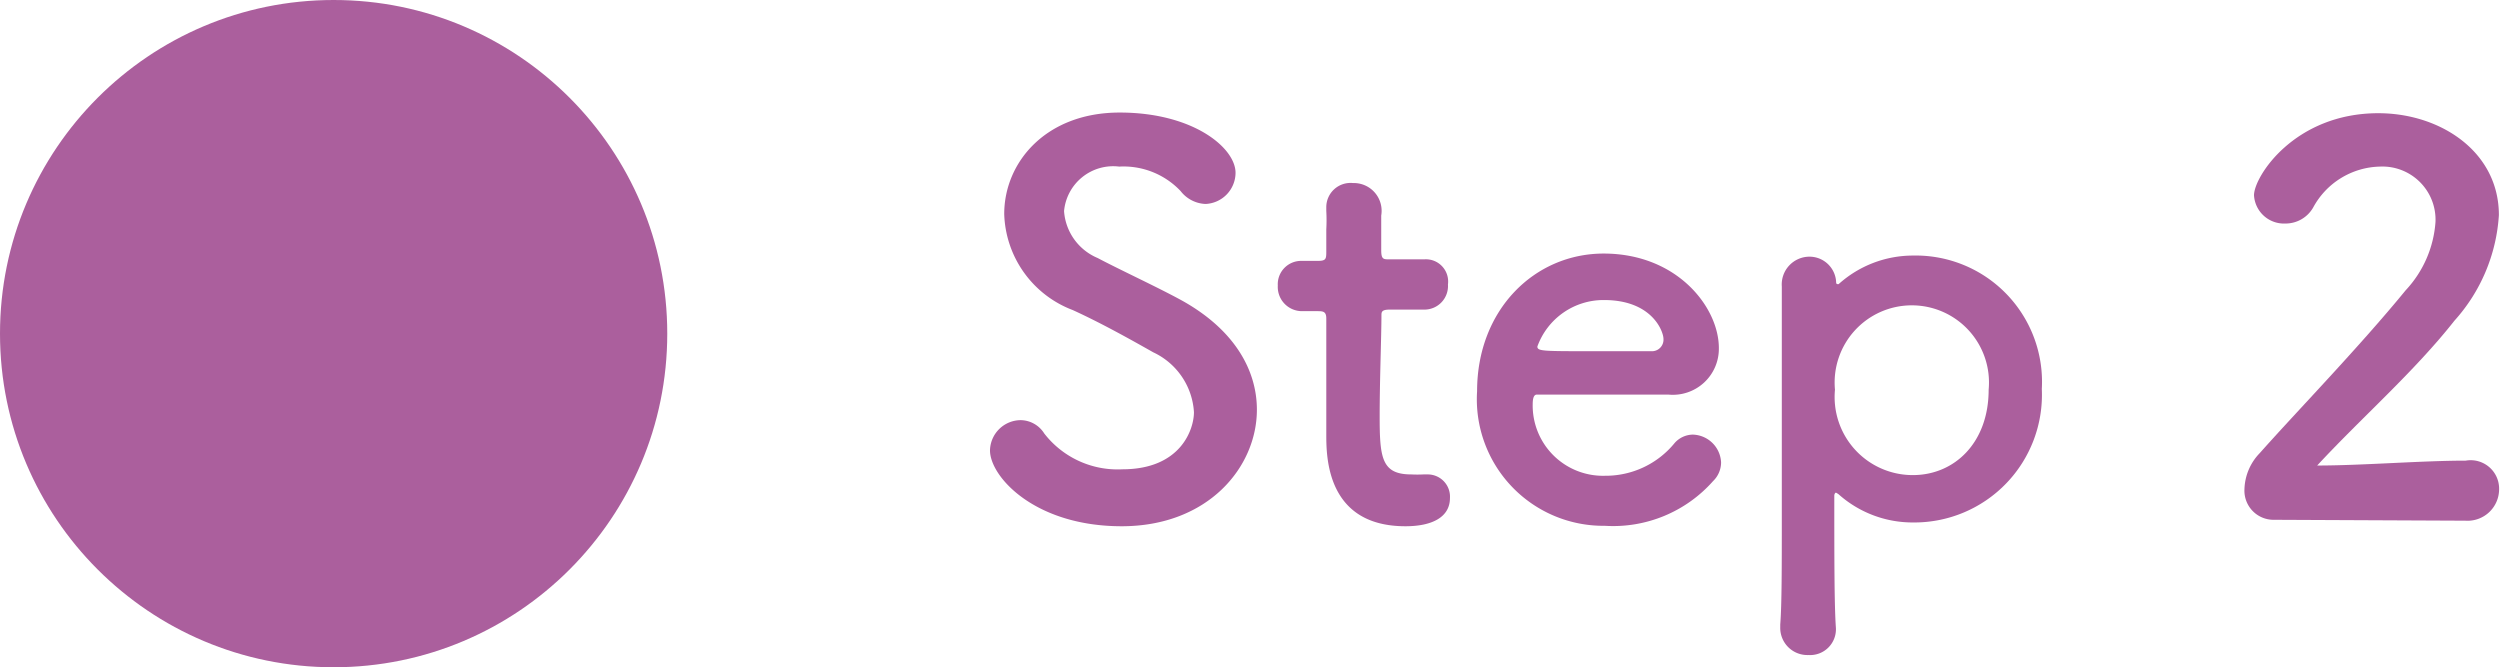
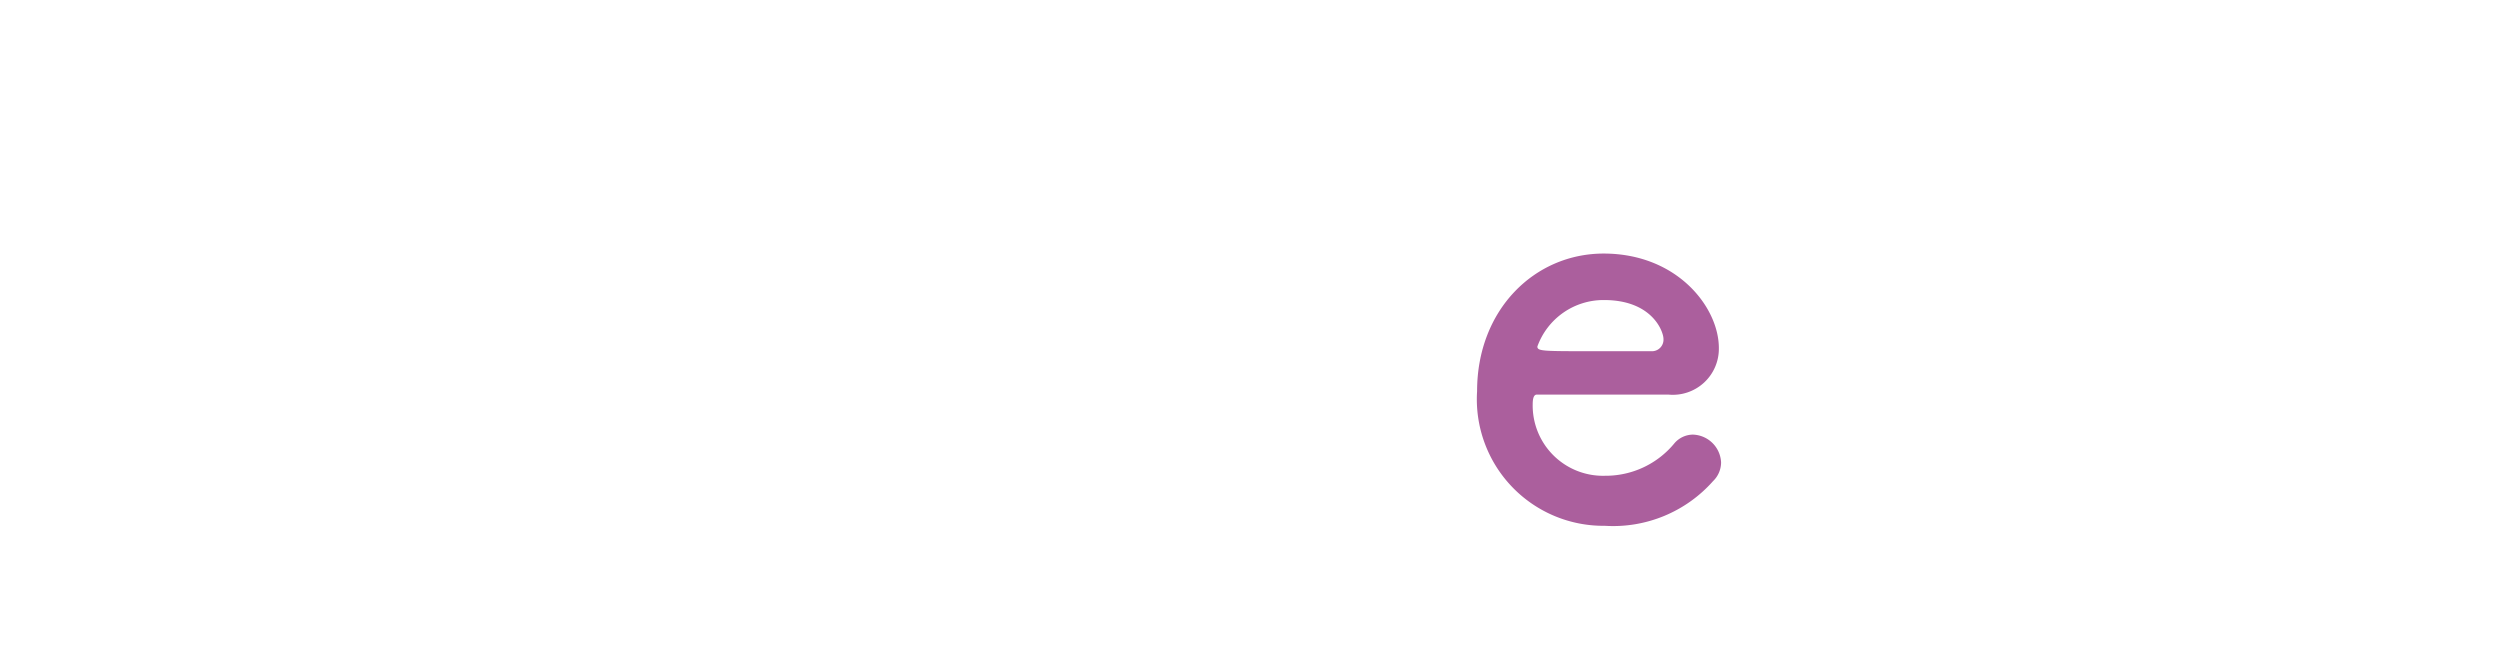
<svg xmlns="http://www.w3.org/2000/svg" viewBox="0 0 112.4 30">
  <defs>
    <style>.e7a9f14c-f325-48a0-8d51-1566e51b112b{fill:#ab5f9d;}</style>
  </defs>
  <g id="aafff6fd-f15e-46da-9273-65026b9d18e8" data-name="レイヤー 2">
    <g id="ab83b18a-eae7-4469-84a7-a5f8f5c4fed8" data-name="txt">
-       <circle class="e7a9f14c-f325-48a0-8d51-1566e51b112b" cx="15" cy="15" r="15" />
-       <path class="e7a9f14c-f325-48a0-8d51-1566e51b112b" d="M50.43,23.66c-3.91,0-5.92-2.23-5.92-3.41a1.39,1.39,0,0,1,1.39-1.36,1.27,1.27,0,0,1,1.05.6,4.17,4.17,0,0,0,3.51,1.61c2.64,0,3.22-1.81,3.22-2.57a3.18,3.18,0,0,0-1.83-2.69c-1.06-.6-2.35-1.32-3.62-1.9a4.77,4.77,0,0,1-3.08-4.32c0-2.33,1.88-4.56,5.19-4.56s5.21,1.59,5.21,2.71a1.41,1.41,0,0,1-1.35,1.4,1.49,1.49,0,0,1-1.12-.58,3.53,3.53,0,0,0-2.76-1.1,2.22,2.22,0,0,0-2.48,2,2.47,2.47,0,0,0,1.51,2.11c1,.53,2.65,1.29,3.75,1.89,2.4,1.32,3.41,3.15,3.41,4.93C56.51,21,54.32,23.66,50.43,23.66Z" />
-       <path class="e7a9f14c-f325-48a0-8d51-1566e51b112b" d="M62.47,13.92c-.36,0-.36.12-.36.26,0,.89-.08,2.93-.08,4.52,0,1.87.08,2.63,1.42,2.63a5.48,5.48,0,0,0,.55,0c.08,0,.12,0,.19,0a1,1,0,0,1,1,1.06c0,.86-.8,1.27-2,1.27-3.56,0-3.56-3.14-3.56-4.13,0-1.39,0-3.79,0-4.85v-.36c0-.31-.14-.33-.38-.33h-.72a1.09,1.09,0,0,1-1.08-1.15,1.05,1.05,0,0,1,1.08-1.11h.69c.39,0,.41-.07.41-.41,0,0,0-.48,0-1a7.68,7.68,0,0,0,0-.84V9.31a1.09,1.09,0,0,1,1.2-1.08,1.25,1.25,0,0,1,1.27,1.46c0,.65,0,1.56,0,1.56,0,.39.09.41.33.41h1.61a1,1,0,0,1,1.06,1.13,1.06,1.06,0,0,1-1.06,1.13Z" />
      <path class="e7a9f14c-f325-48a0-8d51-1566e51b112b" d="M72.15,23.64a5.69,5.69,0,0,1-5.74-6.05c0-3.67,2.59-6.19,5.69-6.19,3.31,0,5.18,2.42,5.18,4.25A2.07,2.07,0,0,1,75,17.74c-.74,0-1.25,0-5.9,0-.15,0-.19.19-.19.45a3.16,3.16,0,0,0,3.26,3.2,4,4,0,0,0,3.12-1.47,1.11,1.11,0,0,1,.82-.38,1.31,1.31,0,0,1,1.27,1.25,1.17,1.17,0,0,1-.36.84A6,6,0,0,1,72.15,23.64Zm2.64-8.4c0-.34-.51-1.75-2.67-1.75a3.16,3.16,0,0,0-3,2.09c0,.21.24.21,2.47.21,1,0,2.07,0,2.72,0A.52.52,0,0,0,74.79,15.24Z" />
-       <path class="e7a9f14c-f325-48a0-8d51-1566e51b112b" d="M82.6,12.77a.08.08,0,0,0,.07,0A5,5,0,0,1,86,11.49a5.68,5.68,0,0,1,5.8,6,5.74,5.74,0,0,1-5.8,6,5,5,0,0,1-3.34-1.27s-.1-.07-.12-.07-.07.05-.07.14c0,2.64,0,4.92.07,5.91a1.16,1.16,0,0,1-1.23,1.25,1.22,1.22,0,0,1-1.27-1.25v-.12c.07-.87.07-2.67.07-4.78,0-3.62,0-8.14,0-10.42a1.25,1.25,0,0,1,1.24-1.34,1.2,1.2,0,0,1,1.2,1.1C82.55,12.74,82.57,12.77,82.6,12.77Zm6.81,4.75a3.47,3.47,0,1,0-6.91,0A3.51,3.51,0,0,0,86,21.36C87.88,21.36,89.41,19.9,89.41,17.52Z" />
-       <path class="e7a9f14c-f325-48a0-8d51-1566e51b112b" d="M102.25,23.37A1.31,1.31,0,0,1,100.91,22a2.43,2.43,0,0,1,.69-1.63c1.66-1.87,4.44-4.73,6.56-7.32a5,5,0,0,0,1.34-3.08A2.39,2.39,0,0,0,107,7.49a3.5,3.5,0,0,0-3,1.84,1.43,1.43,0,0,1-1.25.72,1.35,1.35,0,0,1-1.41-1.27c0-.84,1.82-3.69,5.59-3.69,2.78,0,5.42,1.72,5.42,4.58a7.81,7.81,0,0,1-2,4.75c-1.82,2.31-4.17,4.35-6.17,6.51,2,0,4.71-.22,6.68-.22A1.28,1.28,0,0,1,112.36,22a1.42,1.42,0,0,1-1.52,1.41Z" />
    </g>
  </g>
</svg>